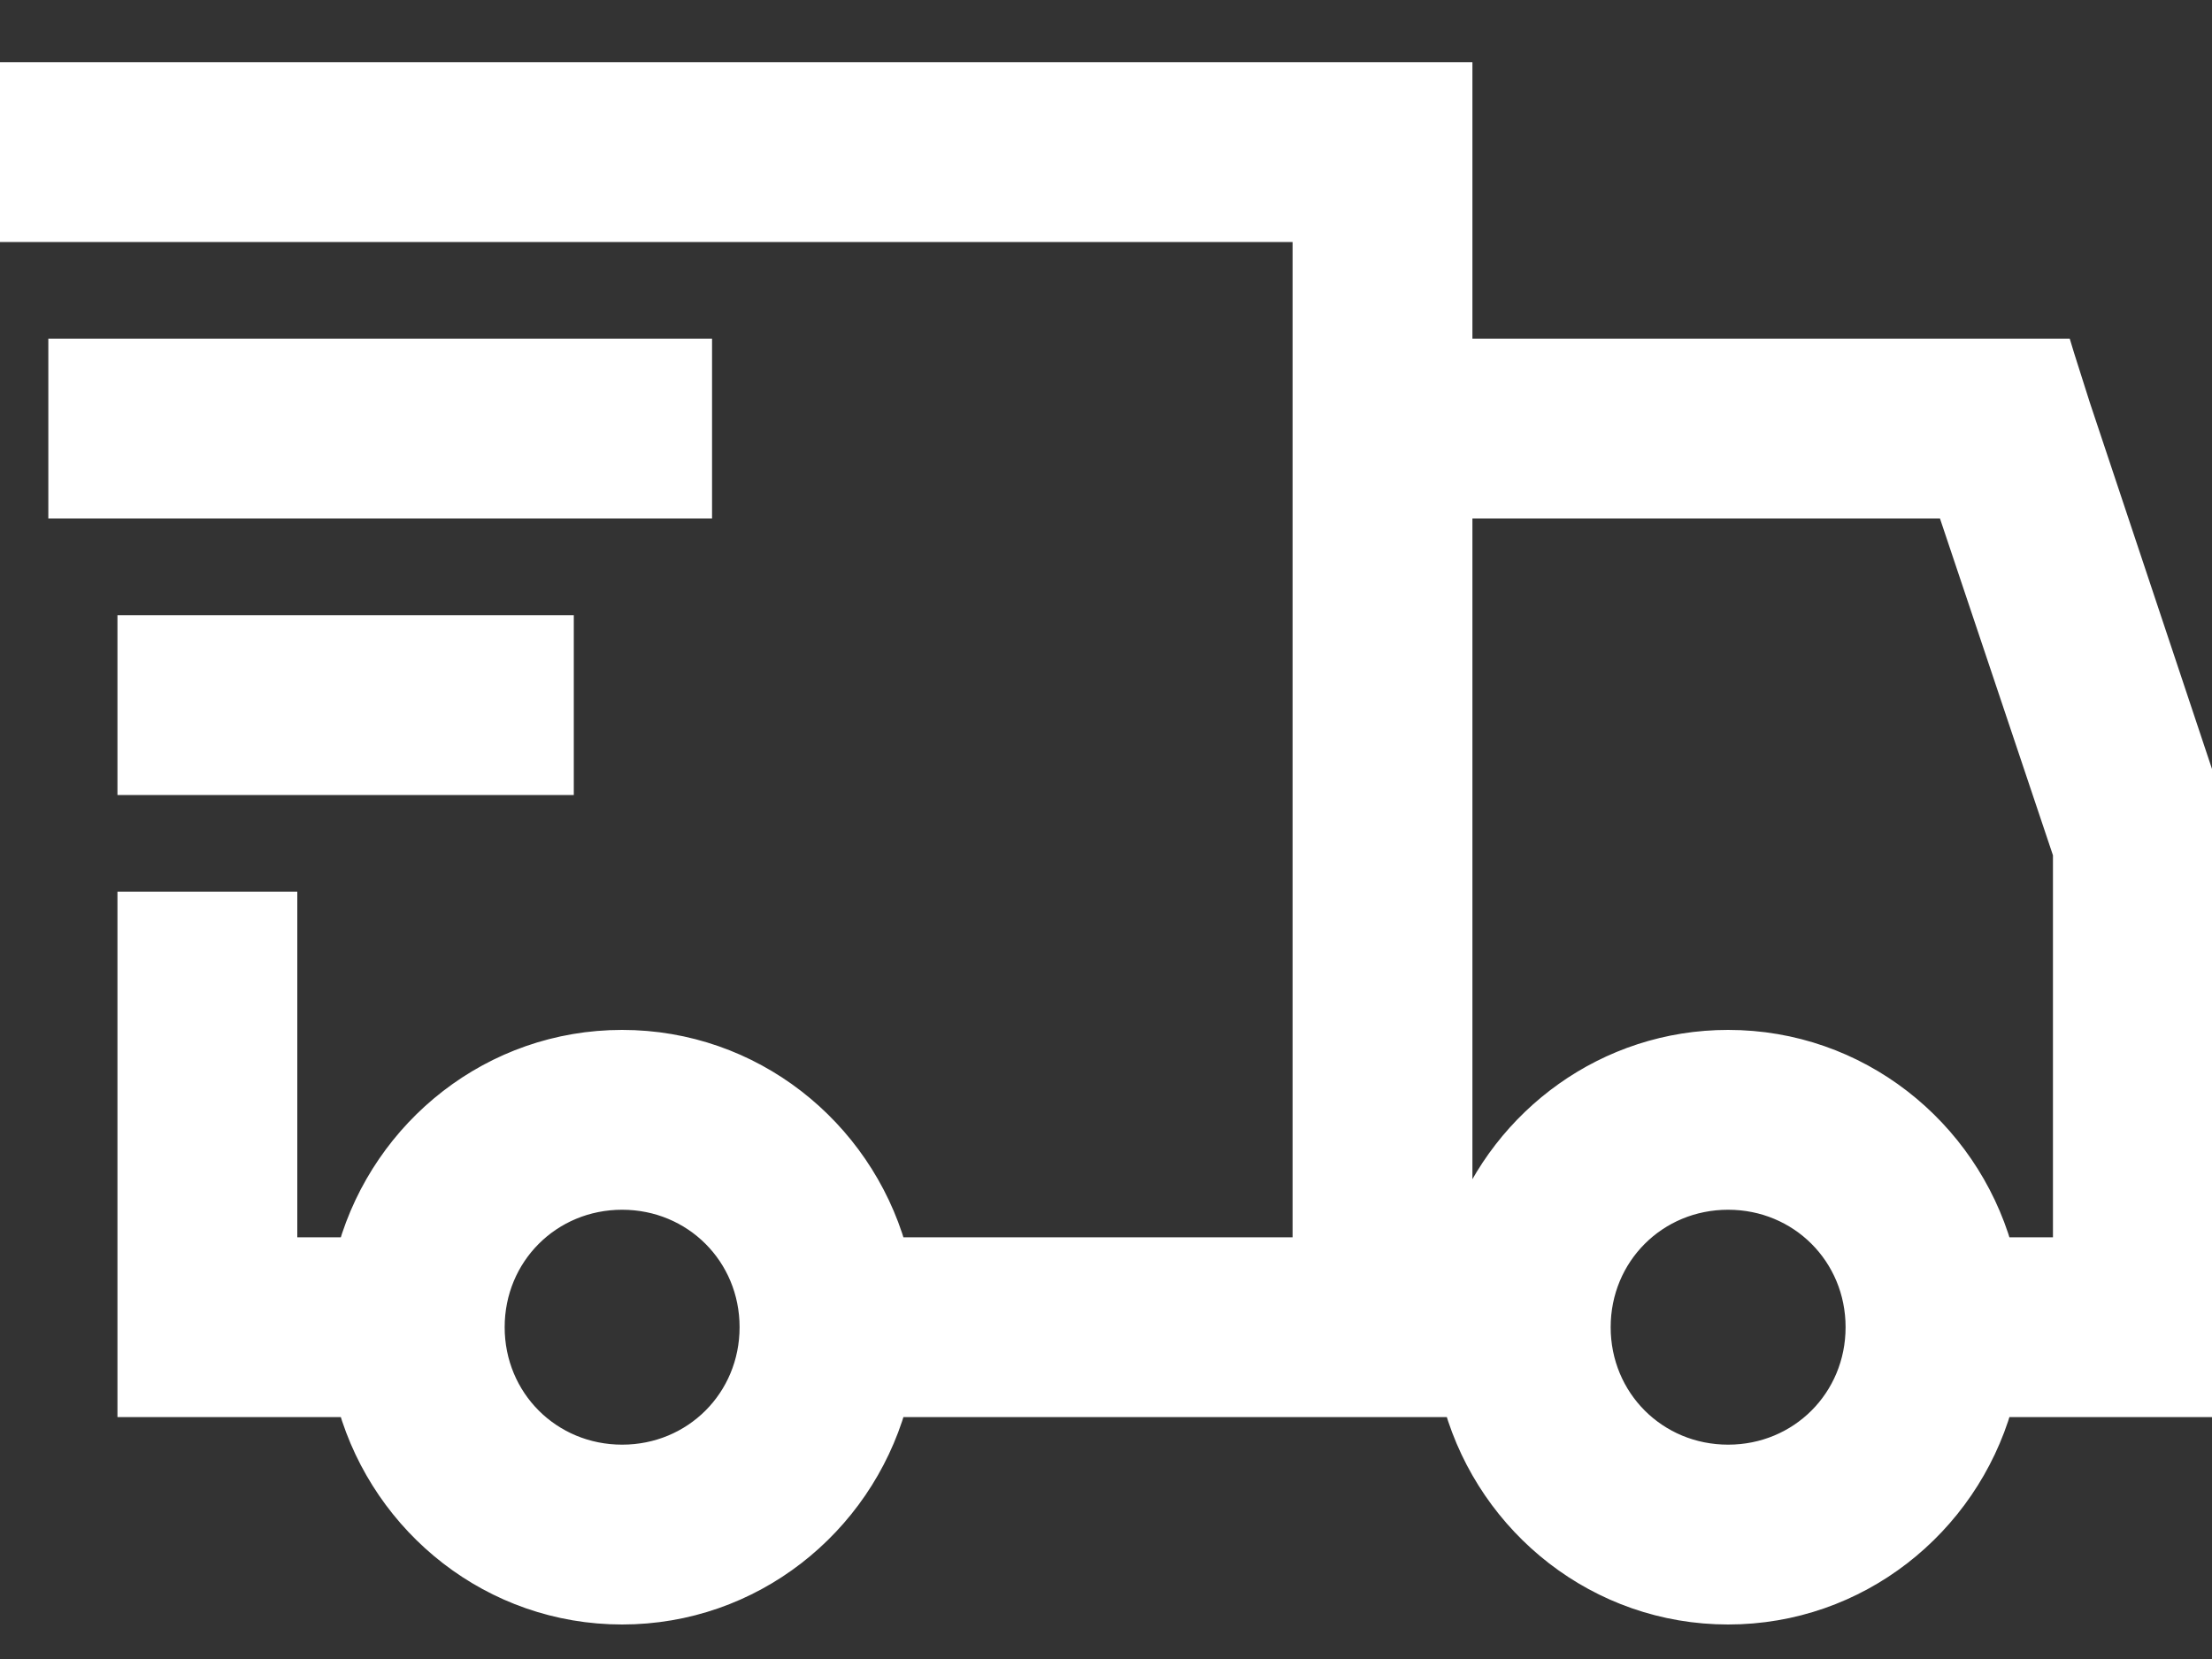
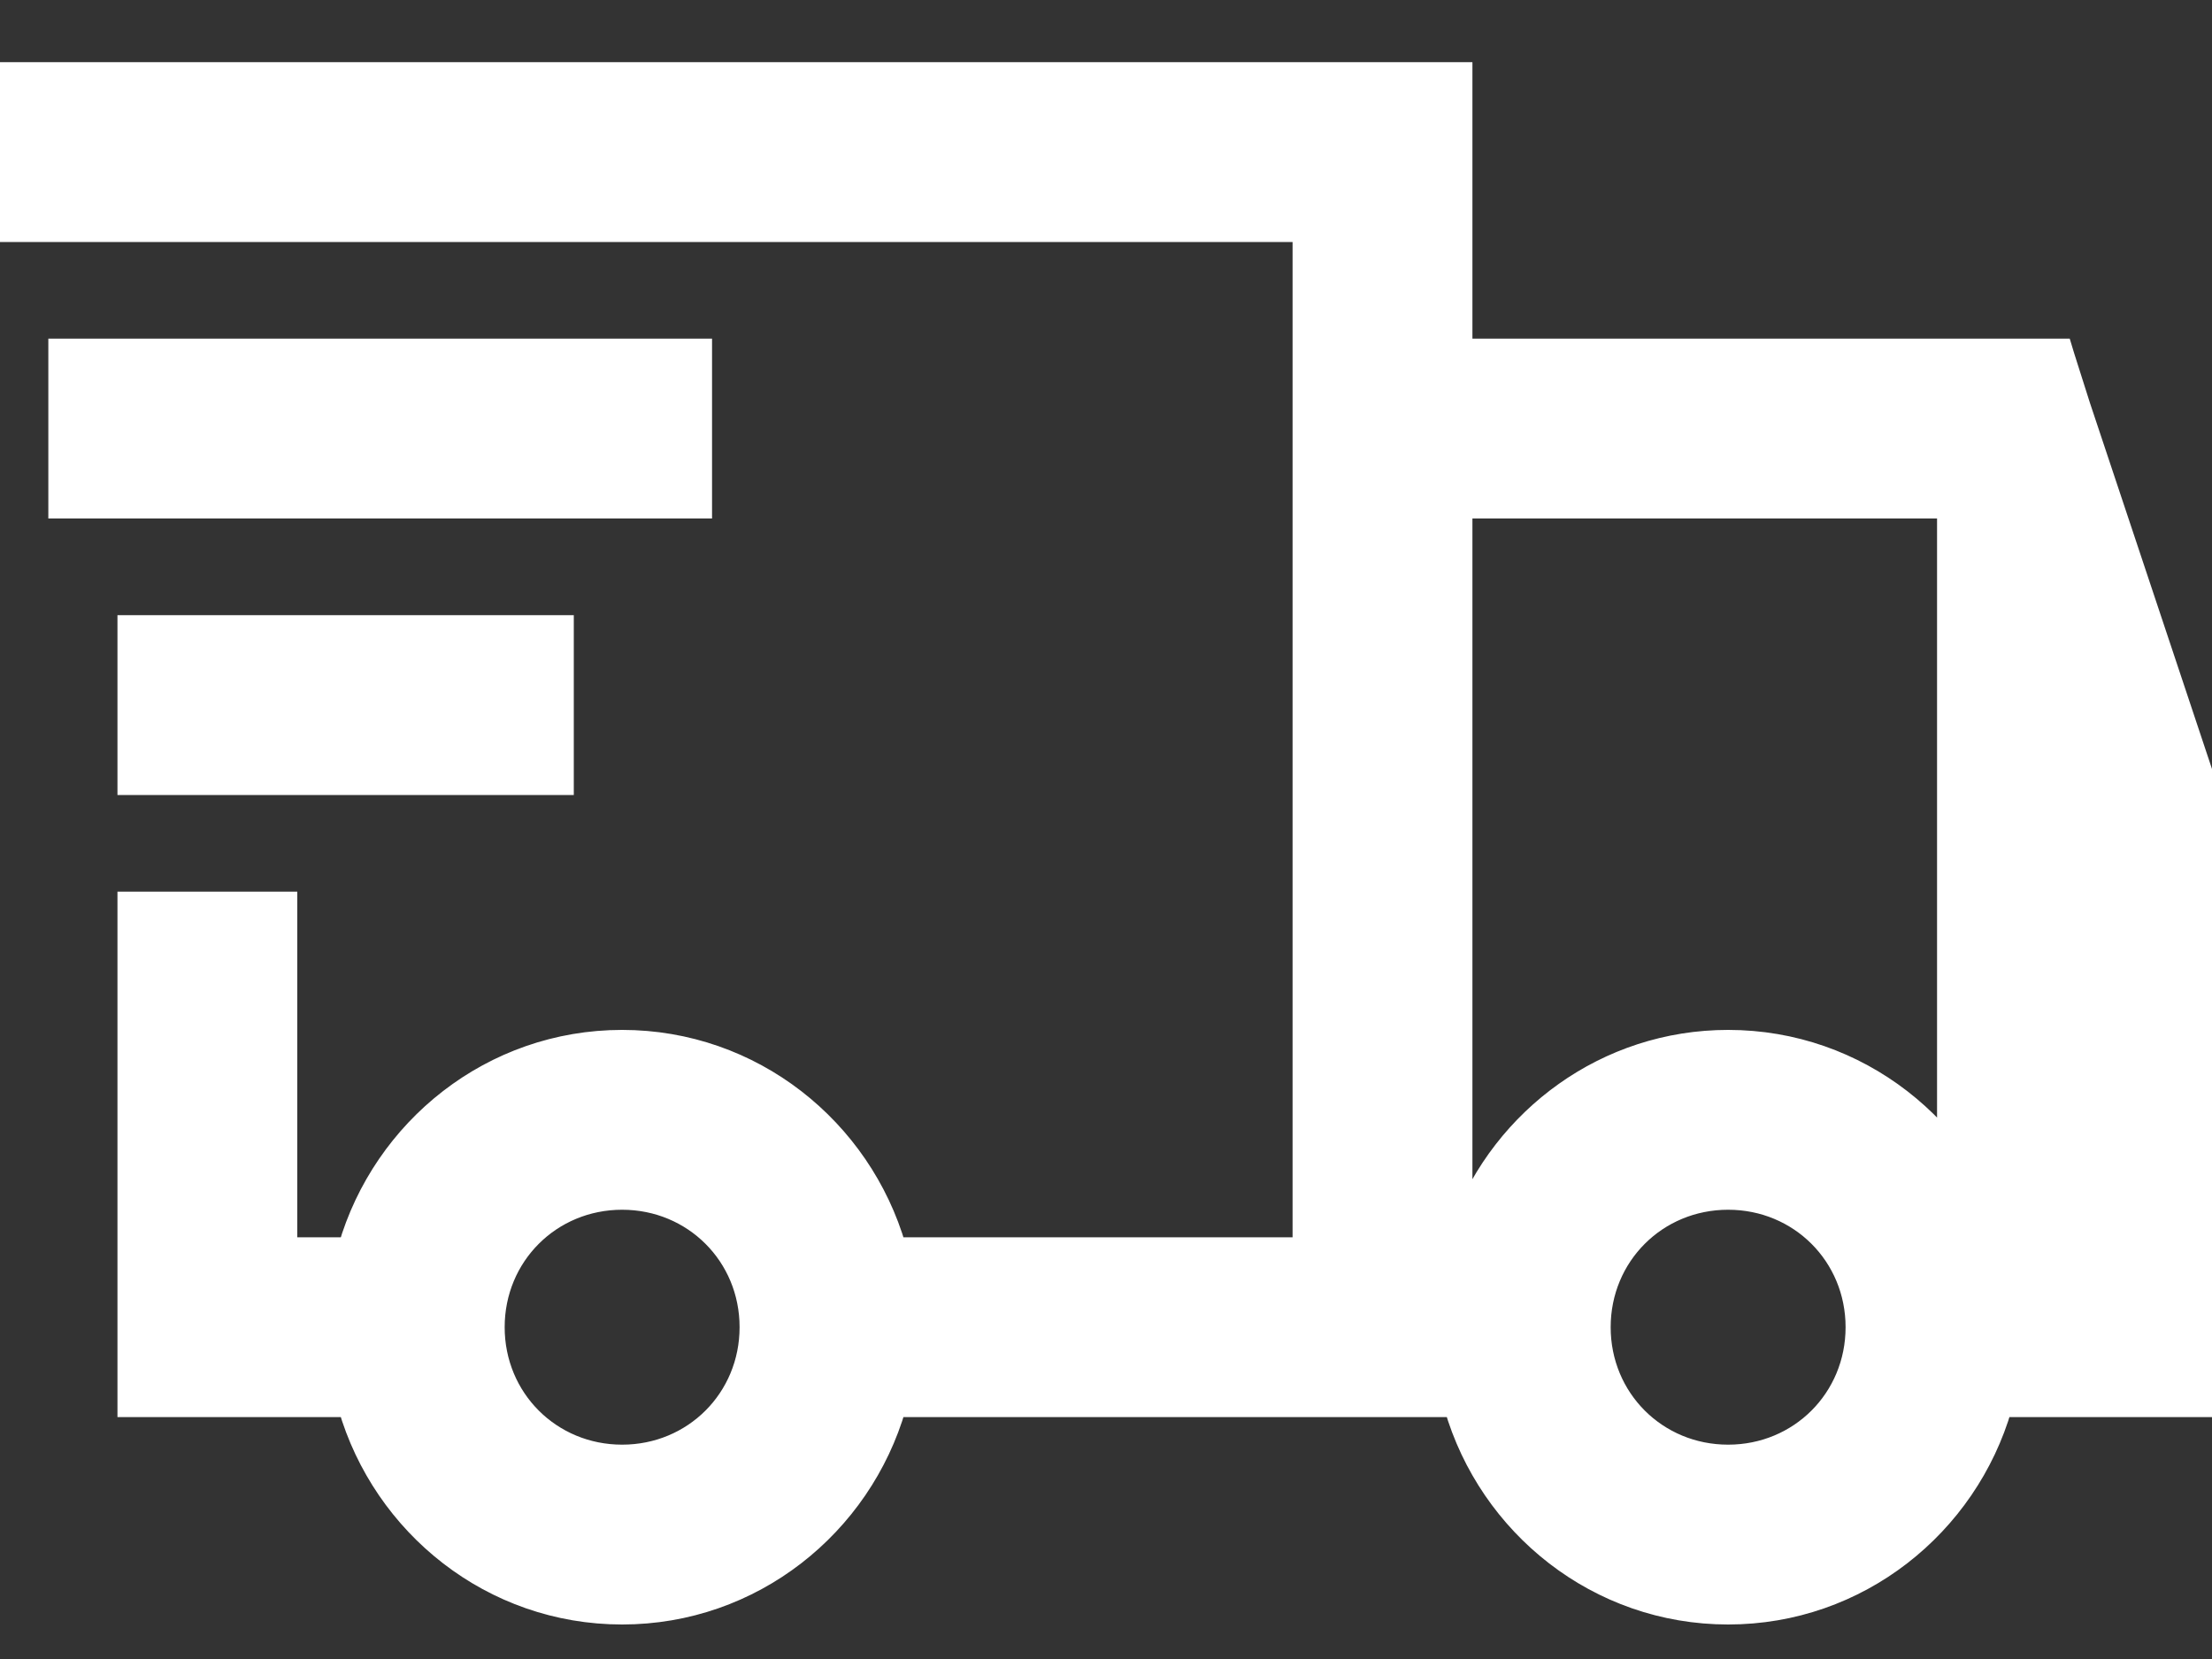
<svg xmlns="http://www.w3.org/2000/svg" width="20" height="15" viewBox="0 0 20 15" fill="none">
  <rect x="0" y="0" width="20" height="15" fill="#333333" stroke="none" />
-   <path d="M0 0.656H-0.094V0.75V2V2.094H0H11.781V11.281H8.099C7.787 10.203 6.802 9.406 5.625 9.406C4.448 9.406 3.463 10.203 3.151 11.281H2.594V8.25V8.156H2.5H1.25H1.156V8.25V12.625V12.719H1.25H3.151C3.463 13.797 4.448 14.594 5.625 14.594C6.802 14.594 7.787 13.797 8.099 12.719H13.151C13.463 13.797 14.448 14.594 15.625 14.594C16.802 14.594 17.787 13.797 18.099 12.719H20H20.094V12.625V7.527V7.509L20.087 7.493L20.049 7.397L18.8 3.651L18.8 3.65L18.664 3.222L18.644 3.156H18.575H13.219V0.75V0.656H13.125H0ZM0.625 3.156H0.531V3.25V4.5V4.594H0.625H6.25H6.344V4.5V3.25V3.156H6.25H0.625ZM1.25 5.656H1.156V5.75V7V7.094H1.25H5H5.094V7V5.75V5.656H5H1.25ZM13.219 4.594H17.608L18.656 7.718V11.281H18.099C17.787 10.203 16.802 9.406 15.625 9.406C14.523 9.406 13.589 10.105 13.219 11.079V4.594ZM5.625 10.844C6.271 10.844 6.781 11.354 6.781 12C6.781 12.646 6.271 13.156 5.625 13.156C4.979 13.156 4.469 12.646 4.469 12C4.469 11.354 4.979 10.844 5.625 10.844ZM15.625 10.844C16.271 10.844 16.781 11.354 16.781 12C16.781 12.646 16.271 13.156 15.625 13.156C14.979 13.156 14.469 12.646 14.469 12C14.469 11.354 14.979 10.844 15.625 10.844Z" fill="white" stroke="white" stroke-width="0.188" />
+   <path d="M0 0.656H-0.094V0.75V2V2.094H0H11.781V11.281H8.099C7.787 10.203 6.802 9.406 5.625 9.406C4.448 9.406 3.463 10.203 3.151 11.281H2.594V8.25V8.156H2.5H1.25H1.156V8.25V12.625V12.719H1.25H3.151C3.463 13.797 4.448 14.594 5.625 14.594C6.802 14.594 7.787 13.797 8.099 12.719H13.151C13.463 13.797 14.448 14.594 15.625 14.594C16.802 14.594 17.787 13.797 18.099 12.719H20H20.094V12.625V7.527V7.509L20.087 7.493L20.049 7.397L18.8 3.651L18.8 3.65L18.664 3.222L18.644 3.156H18.575H13.219V0.75V0.656H13.125H0ZM0.625 3.156H0.531V3.25V4.5V4.594H0.625H6.25H6.344V4.5V3.25V3.156H6.25H0.625ZM1.25 5.656H1.156V5.75V7V7.094H1.25H5H5.094V7V5.75V5.656H5H1.25ZM13.219 4.594H17.608V11.281H18.099C17.787 10.203 16.802 9.406 15.625 9.406C14.523 9.406 13.589 10.105 13.219 11.079V4.594ZM5.625 10.844C6.271 10.844 6.781 11.354 6.781 12C6.781 12.646 6.271 13.156 5.625 13.156C4.979 13.156 4.469 12.646 4.469 12C4.469 11.354 4.979 10.844 5.625 10.844ZM15.625 10.844C16.271 10.844 16.781 11.354 16.781 12C16.781 12.646 16.271 13.156 15.625 13.156C14.979 13.156 14.469 12.646 14.469 12C14.469 11.354 14.979 10.844 15.625 10.844Z" fill="white" stroke="white" stroke-width="0.188" />
</svg>